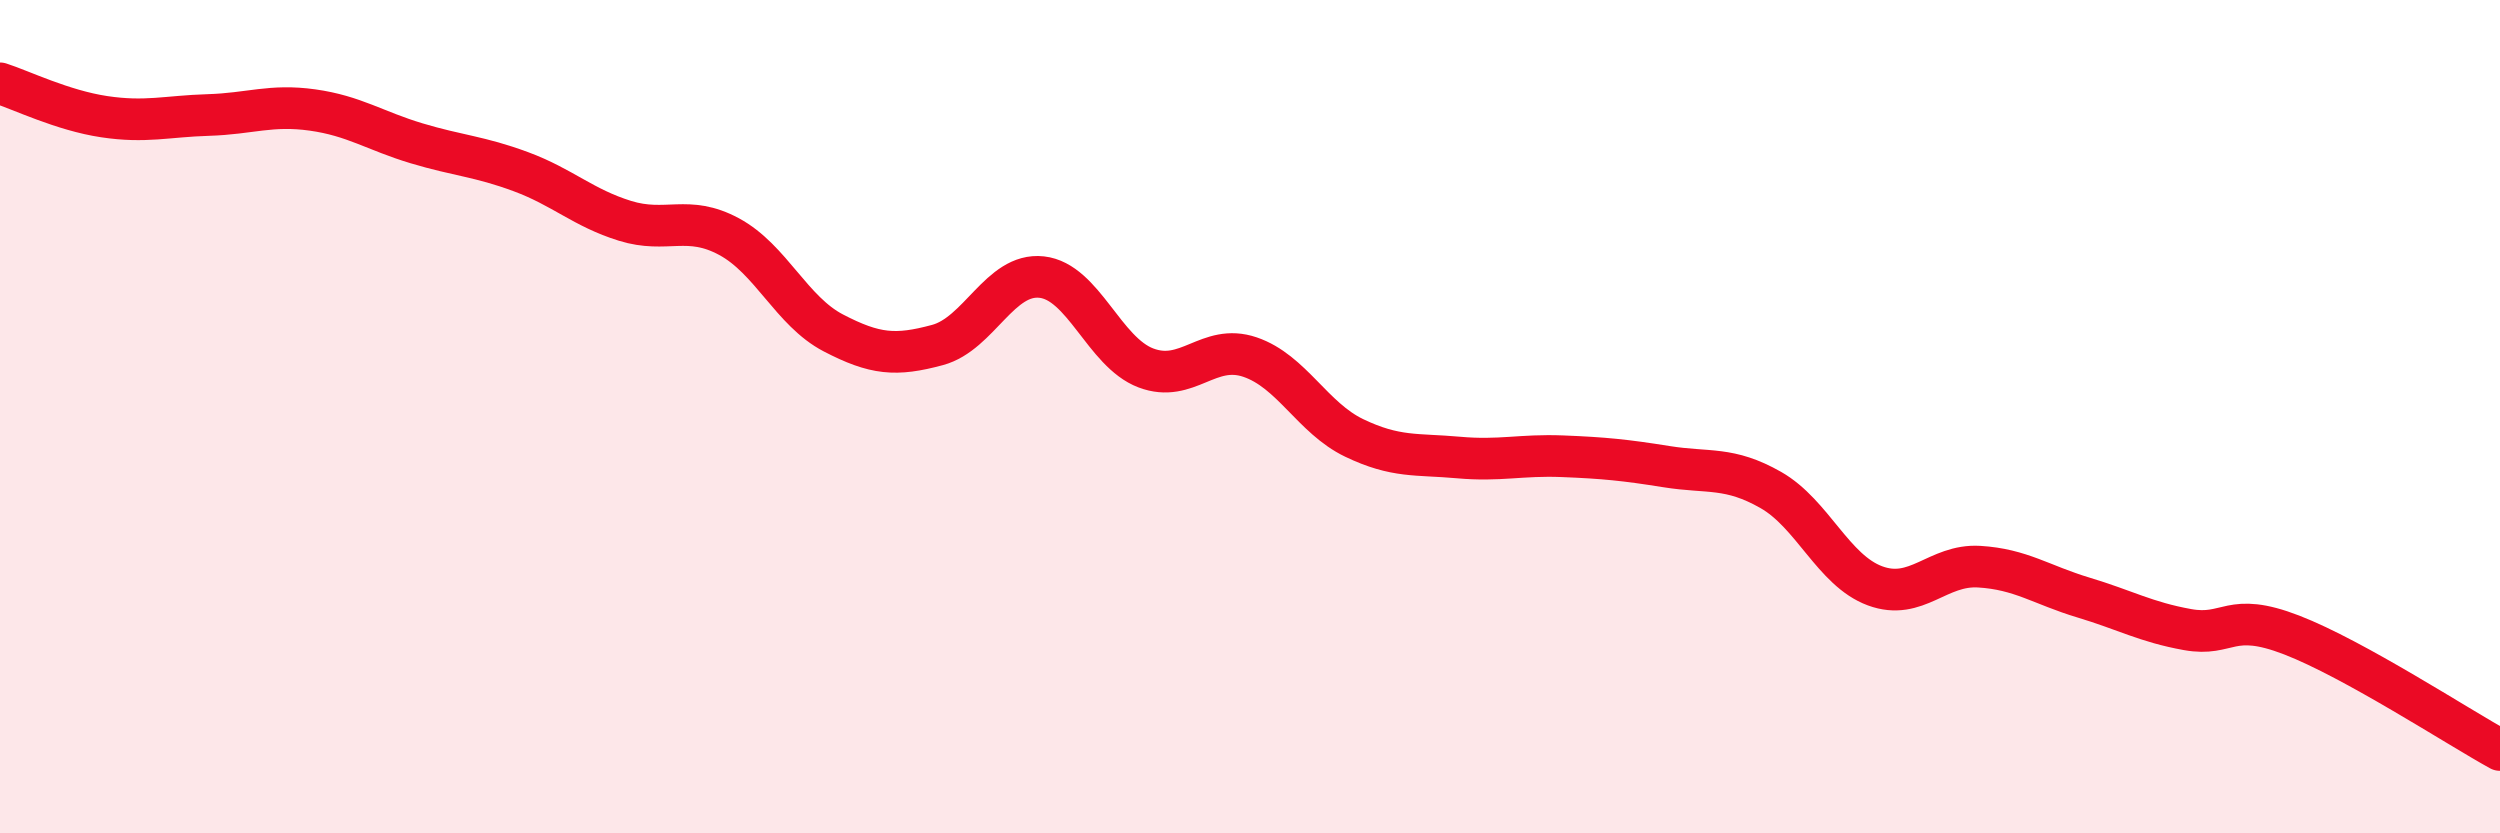
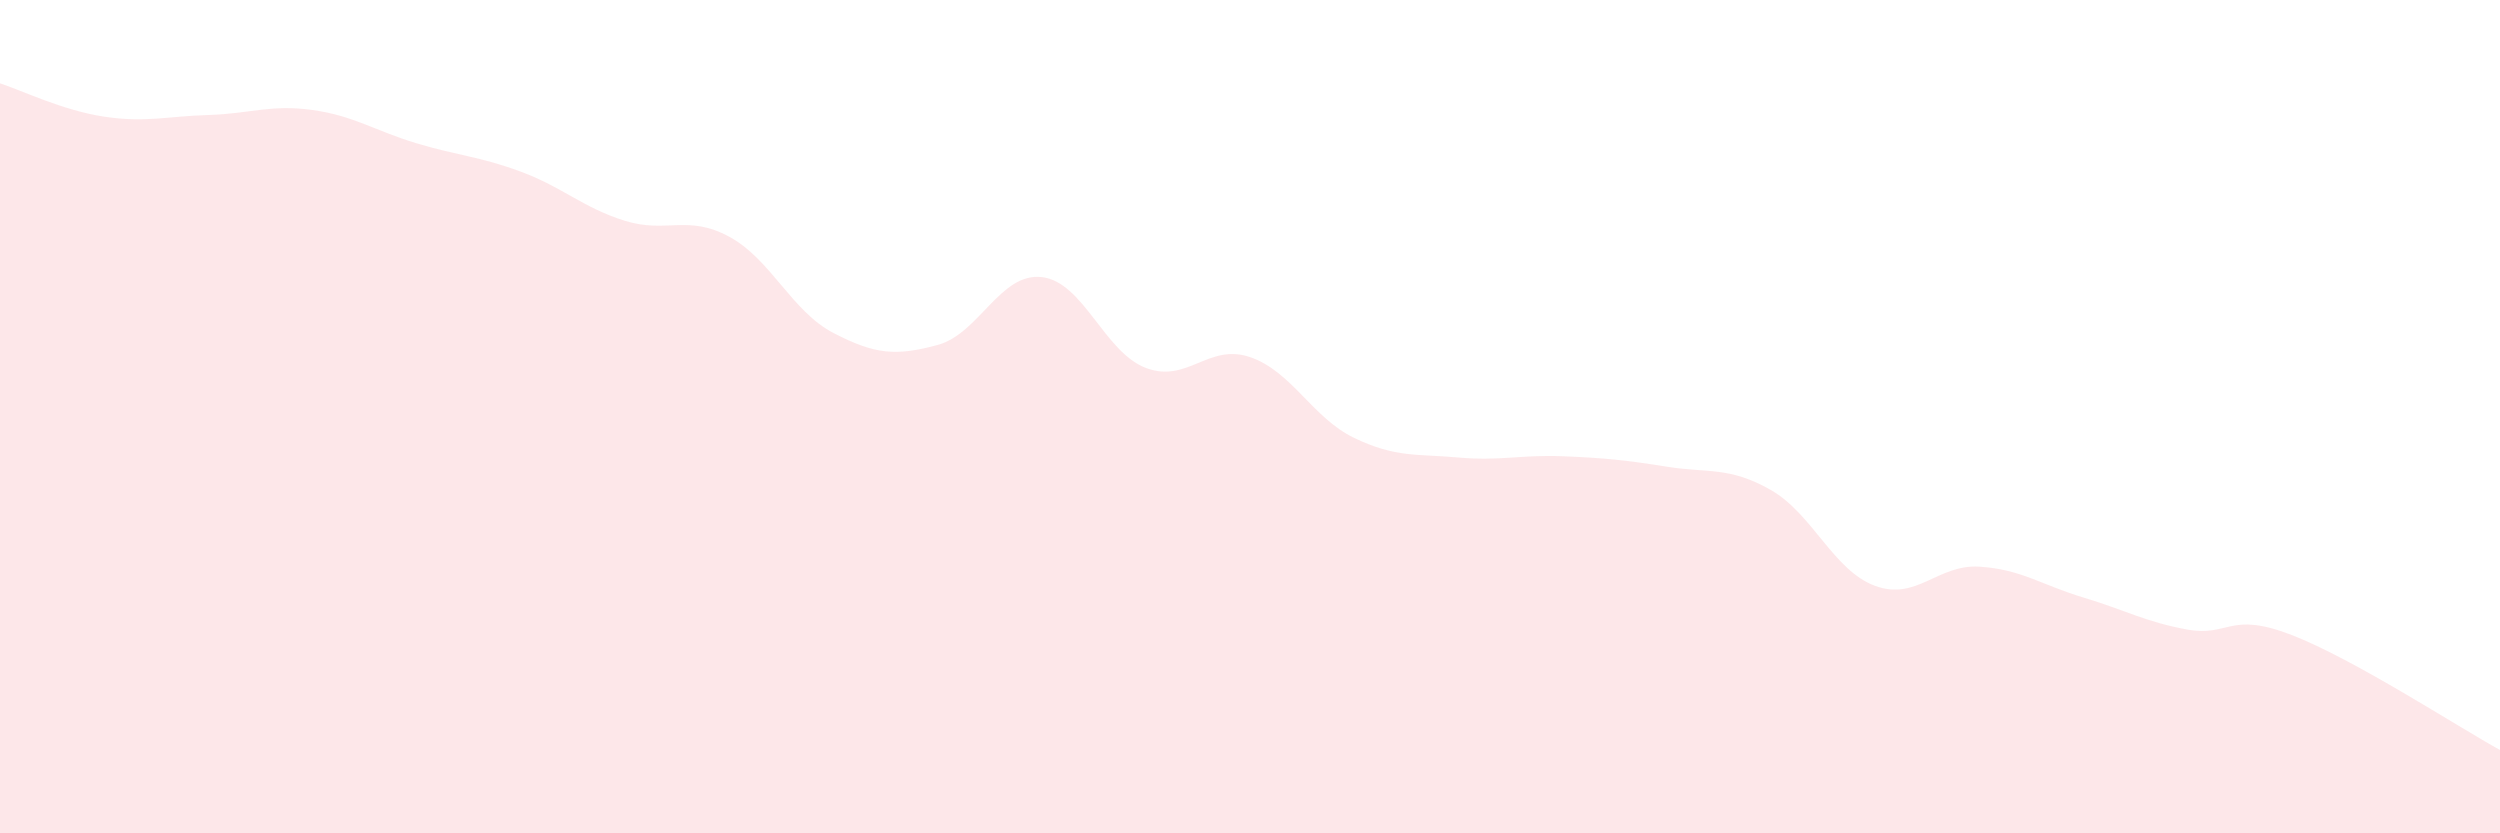
<svg xmlns="http://www.w3.org/2000/svg" width="60" height="20" viewBox="0 0 60 20">
  <path d="M 0,2 C 0.5,2.16 1.5,2.65 2.5,2.8 C 3.5,2.95 4,2.79 5,2.76 C 6,2.73 6.5,2.5 7.5,2.64 C 8.5,2.78 9,3.14 10,3.44 C 11,3.74 11.5,3.75 12.5,4.12 C 13.5,4.49 14,4.99 15,5.3 C 16,5.61 16.5,5.14 17.5,5.68 C 18.5,6.22 19,7.47 20,7.99 C 21,8.51 21.5,8.55 22.5,8.28 C 23.5,8.01 24,6.54 25,6.65 C 26,6.76 26.5,8.45 27.5,8.83 C 28.5,9.21 29,8.23 30,8.57 C 31,8.91 31.5,10.03 32.5,10.51 C 33.5,10.99 34,10.89 35,10.98 C 36,11.07 36.5,10.91 37.5,10.95 C 38.5,10.99 39,11.04 40,11.2 C 41,11.36 41.5,11.19 42.5,11.76 C 43.5,12.33 44,13.69 45,14.06 C 46,14.43 46.5,13.54 47.5,13.6 C 48.5,13.66 49,14.04 50,14.34 C 51,14.64 51.5,14.93 52.5,15.11 C 53.5,15.29 53.5,14.66 55,15.24 C 56.5,15.82 59,17.45 60,18L60 20L0 20Z" fill="#EB0A25" opacity="0.1" stroke-linecap="round" stroke-linejoin="round" />
-   <path d="M 0,2 C 0.5,2.16 1.5,2.65 2.5,2.8 C 3.5,2.95 4,2.79 5,2.76 C 6,2.73 6.5,2.5 7.5,2.64 C 8.5,2.78 9,3.14 10,3.44 C 11,3.74 11.5,3.75 12.5,4.12 C 13.5,4.49 14,4.99 15,5.3 C 16,5.61 16.5,5.14 17.5,5.68 C 18.5,6.22 19,7.47 20,7.99 C 21,8.51 21.5,8.55 22.5,8.28 C 23.5,8.01 24,6.54 25,6.65 C 26,6.76 26.5,8.45 27.5,8.83 C 28.5,9.21 29,8.23 30,8.57 C 31,8.91 31.5,10.03 32.5,10.51 C 33.5,10.99 34,10.89 35,10.98 C 36,11.07 36.5,10.91 37.5,10.95 C 38.5,10.99 39,11.04 40,11.2 C 41,11.36 41.5,11.19 42.5,11.76 C 43.5,12.33 44,13.69 45,14.06 C 46,14.43 46.5,13.54 47.5,13.6 C 48.5,13.66 49,14.04 50,14.34 C 51,14.64 51.5,14.93 52.5,15.11 C 53.5,15.29 53.5,14.66 55,15.24 C 56.5,15.82 59,17.45 60,18" stroke="#EB0A25" stroke-width="1" fill="none" stroke-linecap="round" stroke-linejoin="round" />
</svg>